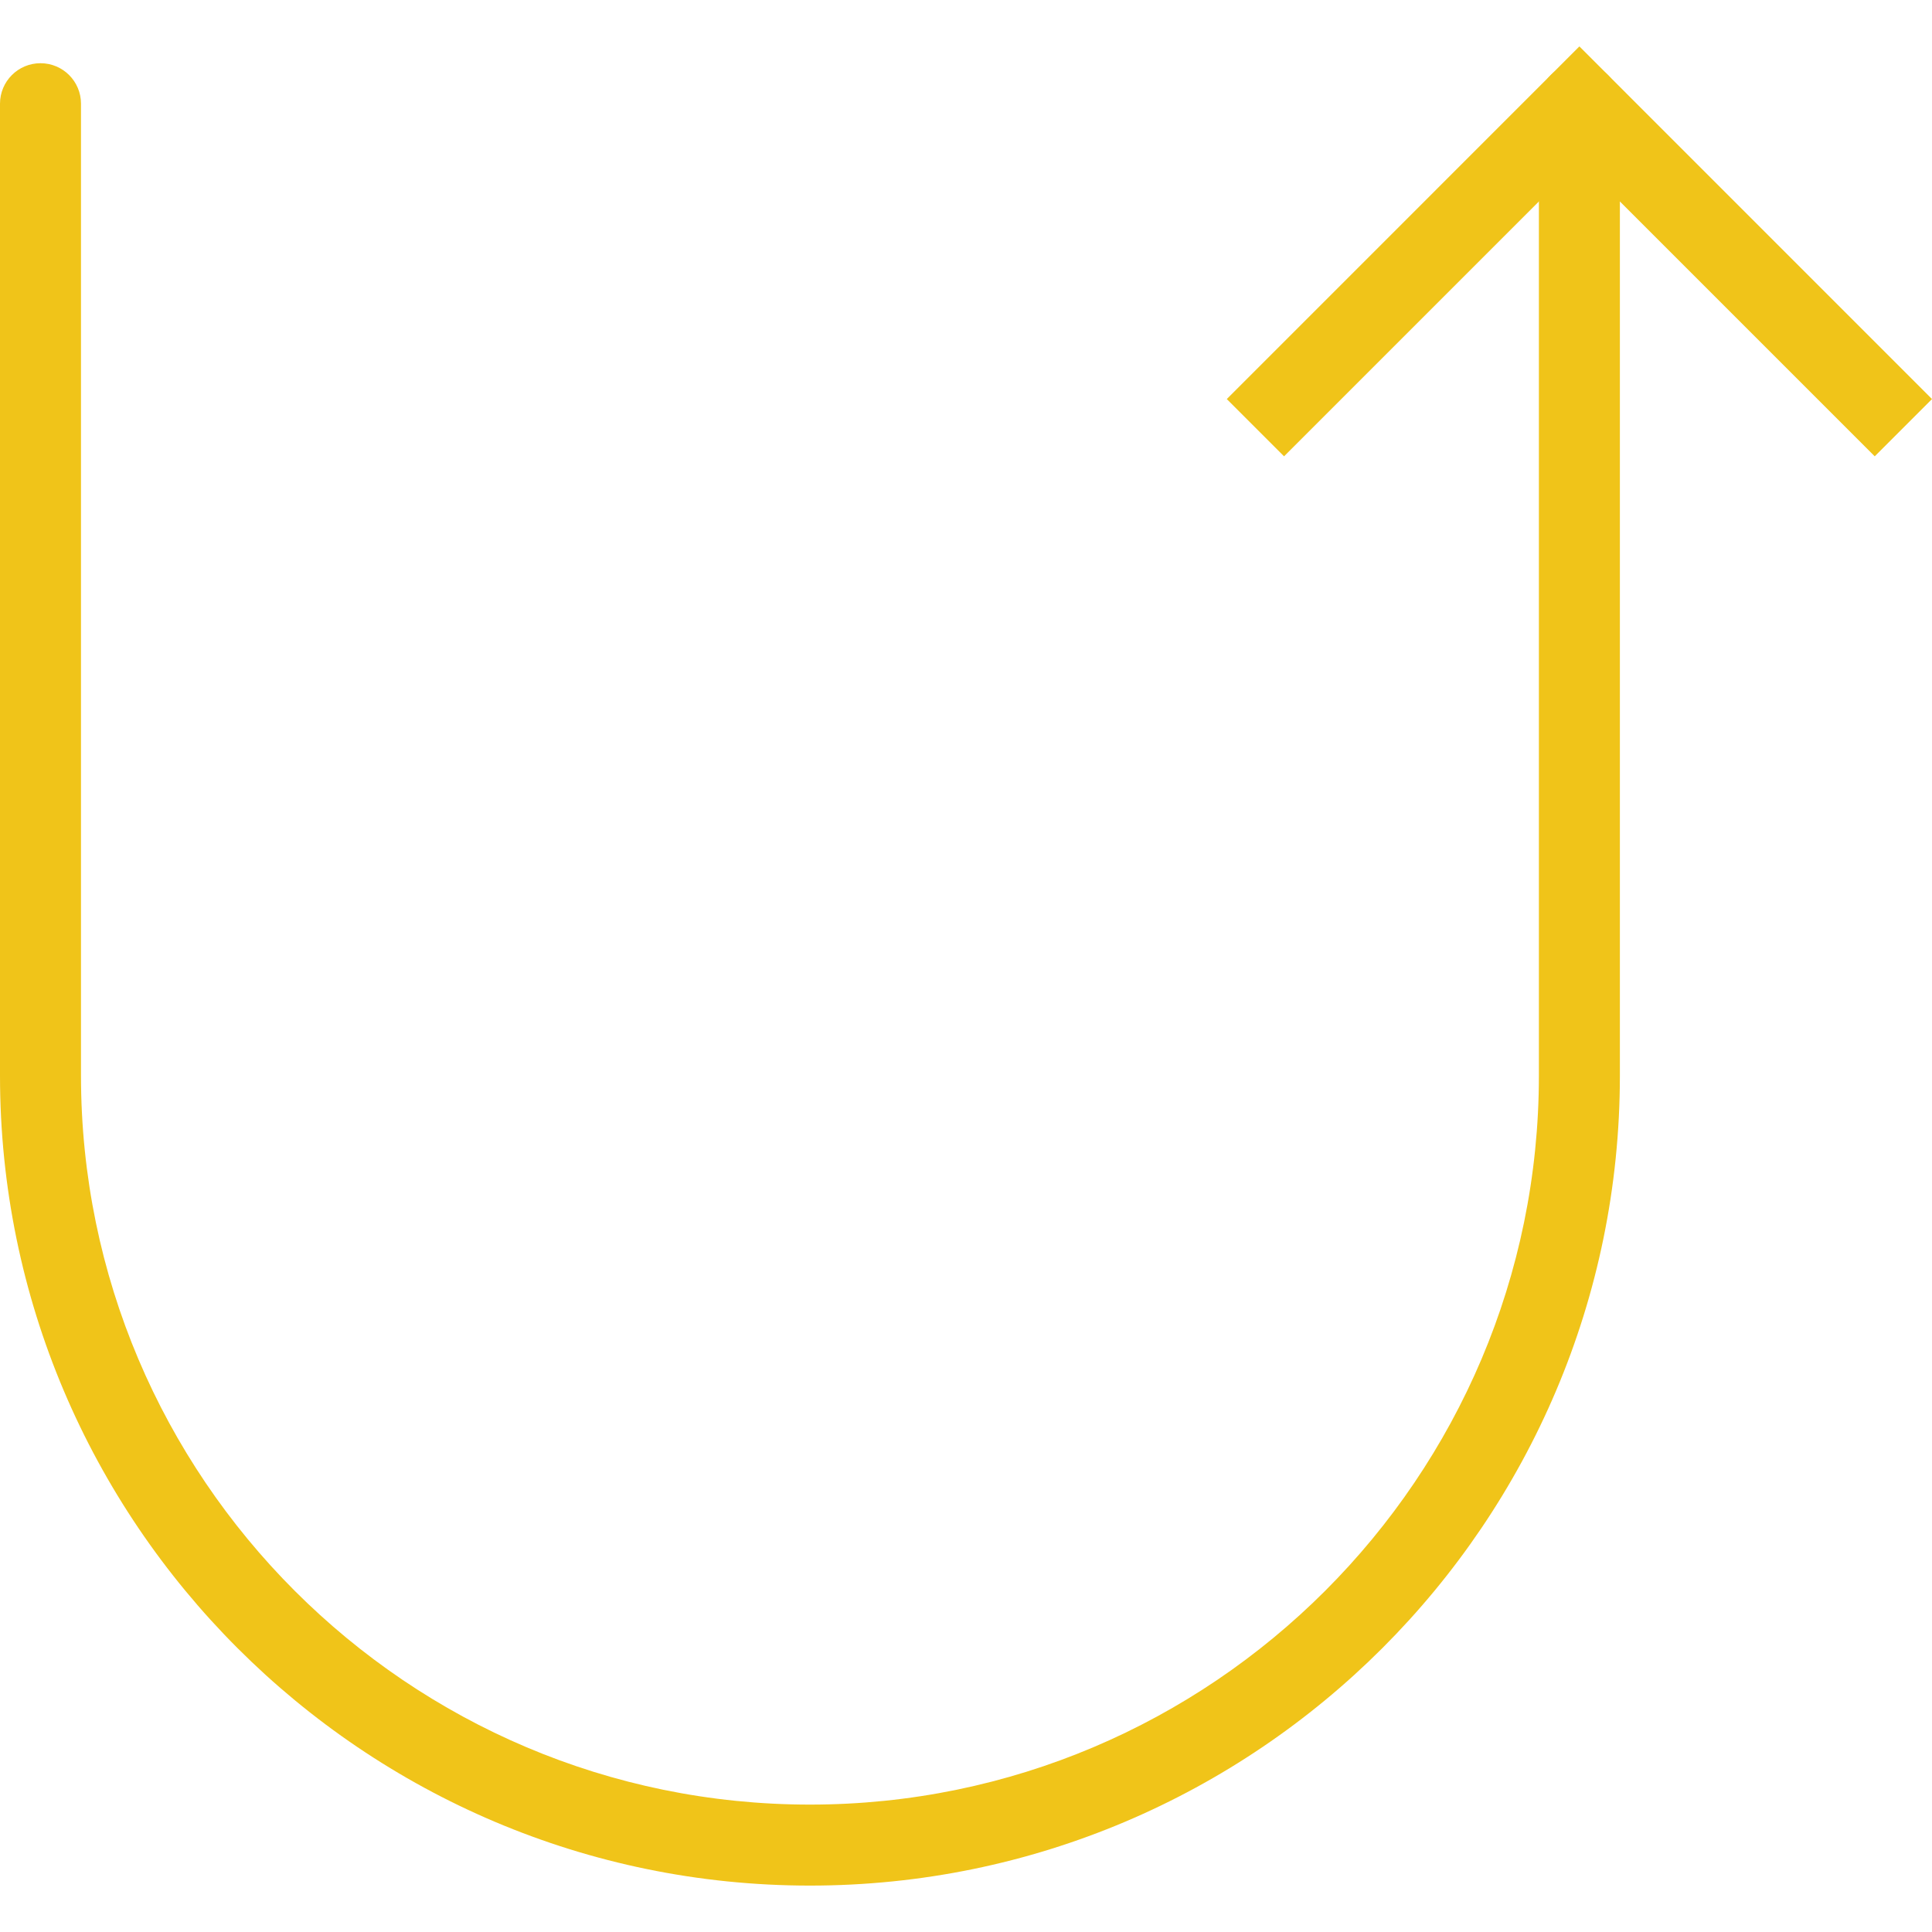
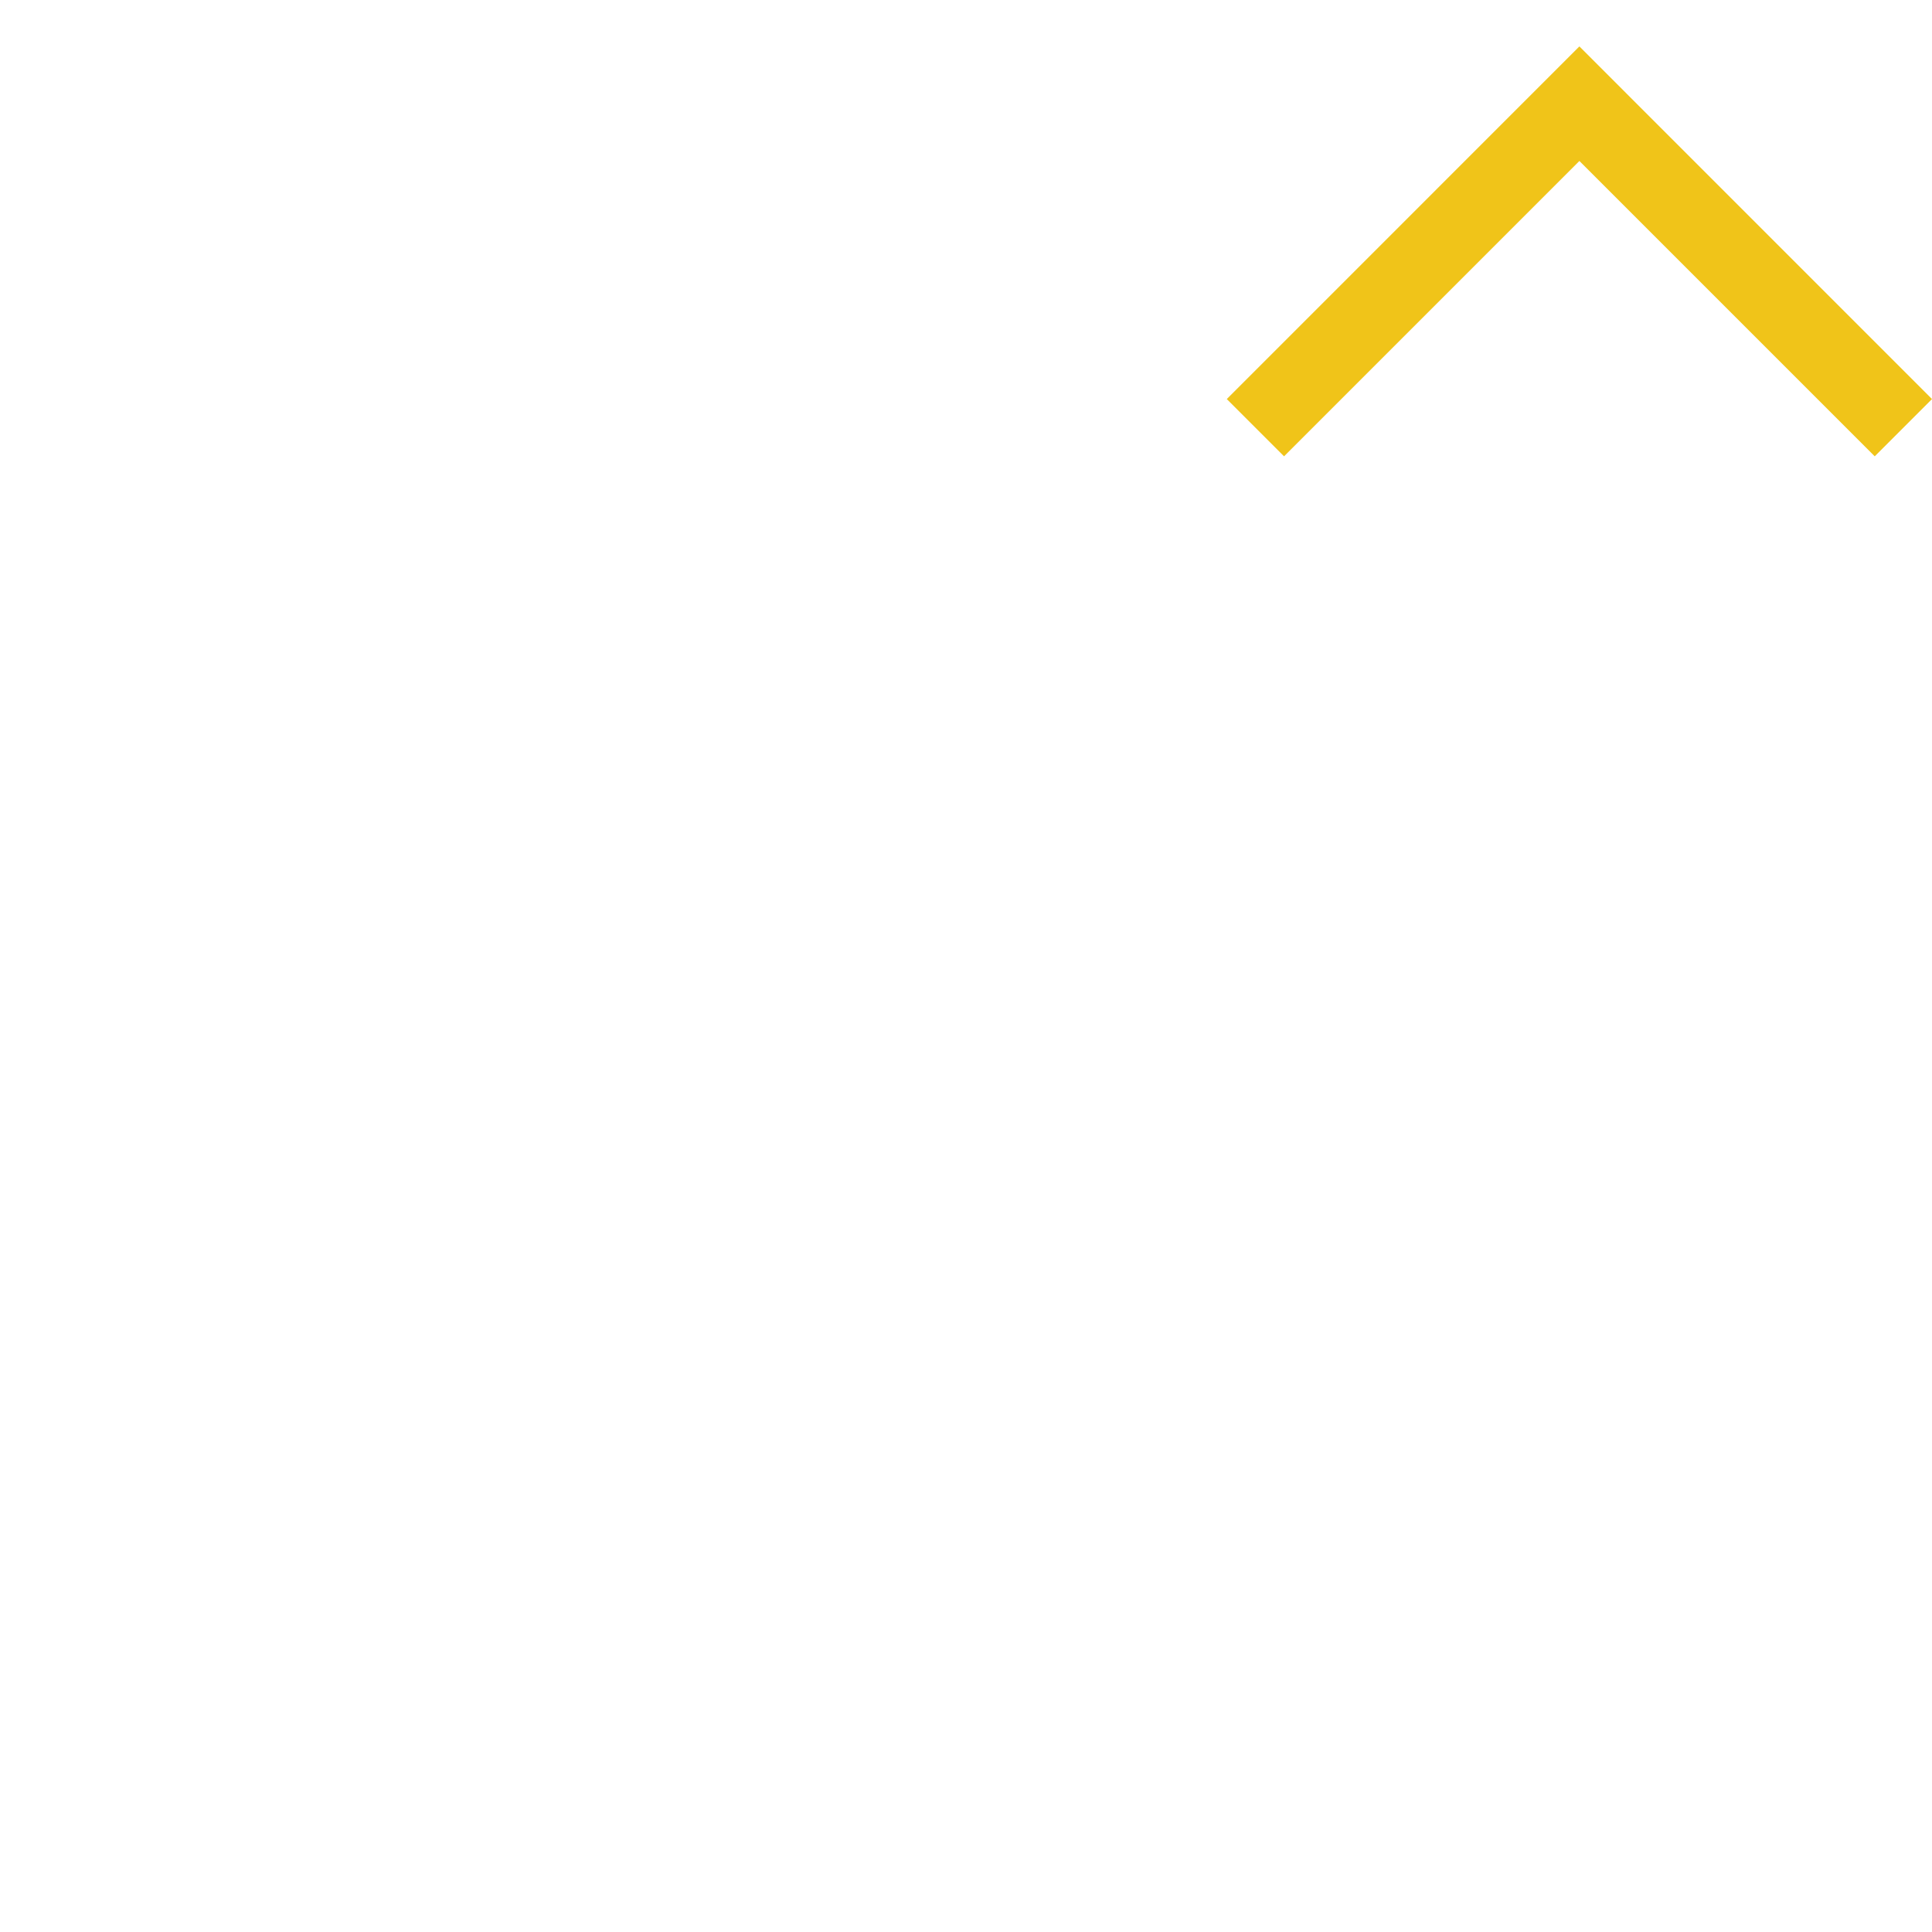
<svg xmlns="http://www.w3.org/2000/svg" version="1.1" id="Capa_1" x="0px" y="0px" viewBox="0 0 47.707 47.707" style="enable-background:new 0 0 47.707 47.707;" xml:space="preserve">
  <g>
-     <path style="fill:#F0C419;" d="M20,46.561c-11.028,0-20-8.972-20-20v-24c0-0.553,0.448-1,1-1s1,0.447,1,1v24   c0,9.925,8.075,18,18,18s18-8.075,18-18v-24c0-0.553,0.448-1,1-1s1,0.447,1,1v24C40,37.589,31.028,46.561,20,46.561z" />
    <polygon style="fill:#F0C419;" points="46.293,11.268 39,3.975 31.707,11.268 30.293,9.854 39,1.146 47.707,9.854  " />
  </g>
  <g>
</g>
  <g>
</g>
  <g>
</g>
  <g>
</g>
  <g>
</g>
  <g>
</g>
  <g>
</g>
  <g>
</g>
  <g>
</g>
  <g>
</g>
  <g>
</g>
  <g>
</g>
  <g>
</g>
  <g>
</g>
  <g>
</g>
</svg>